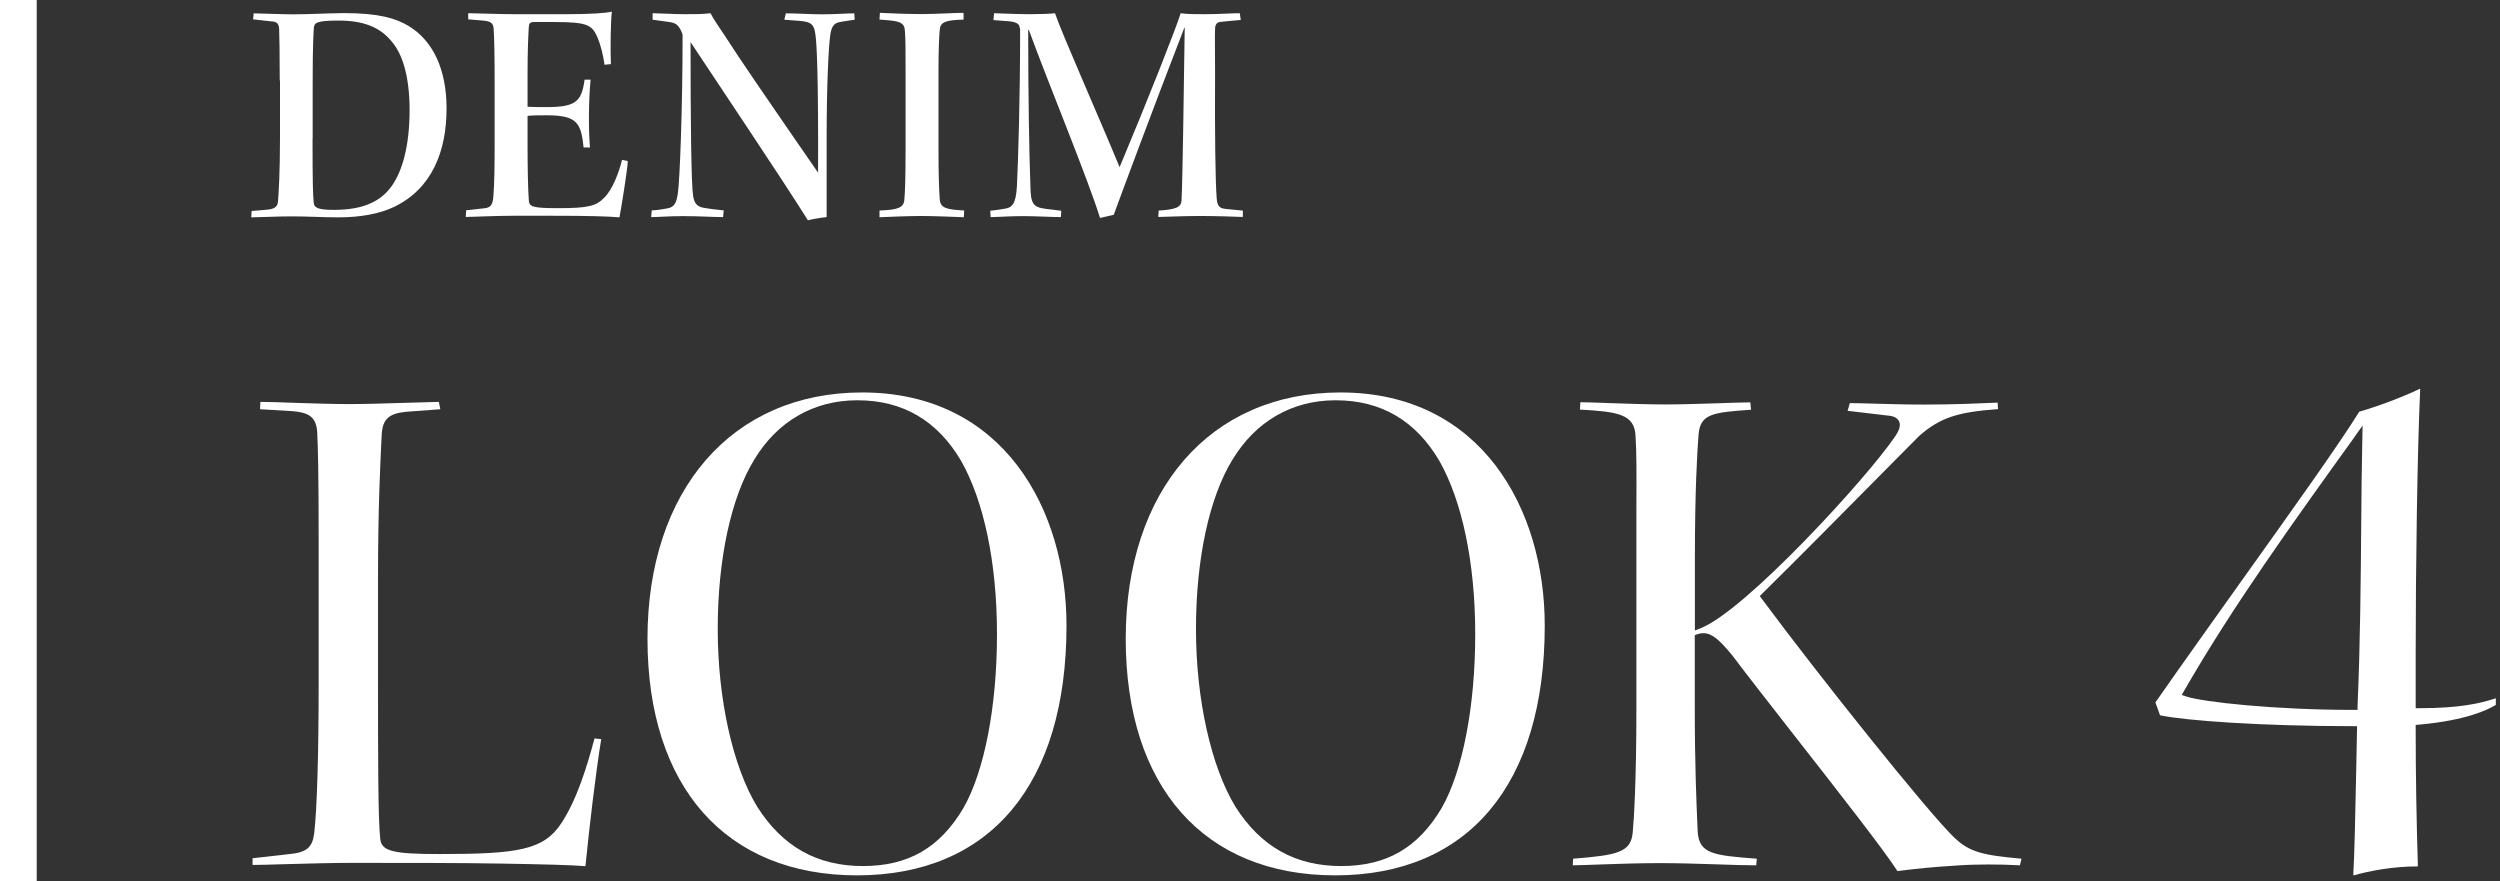
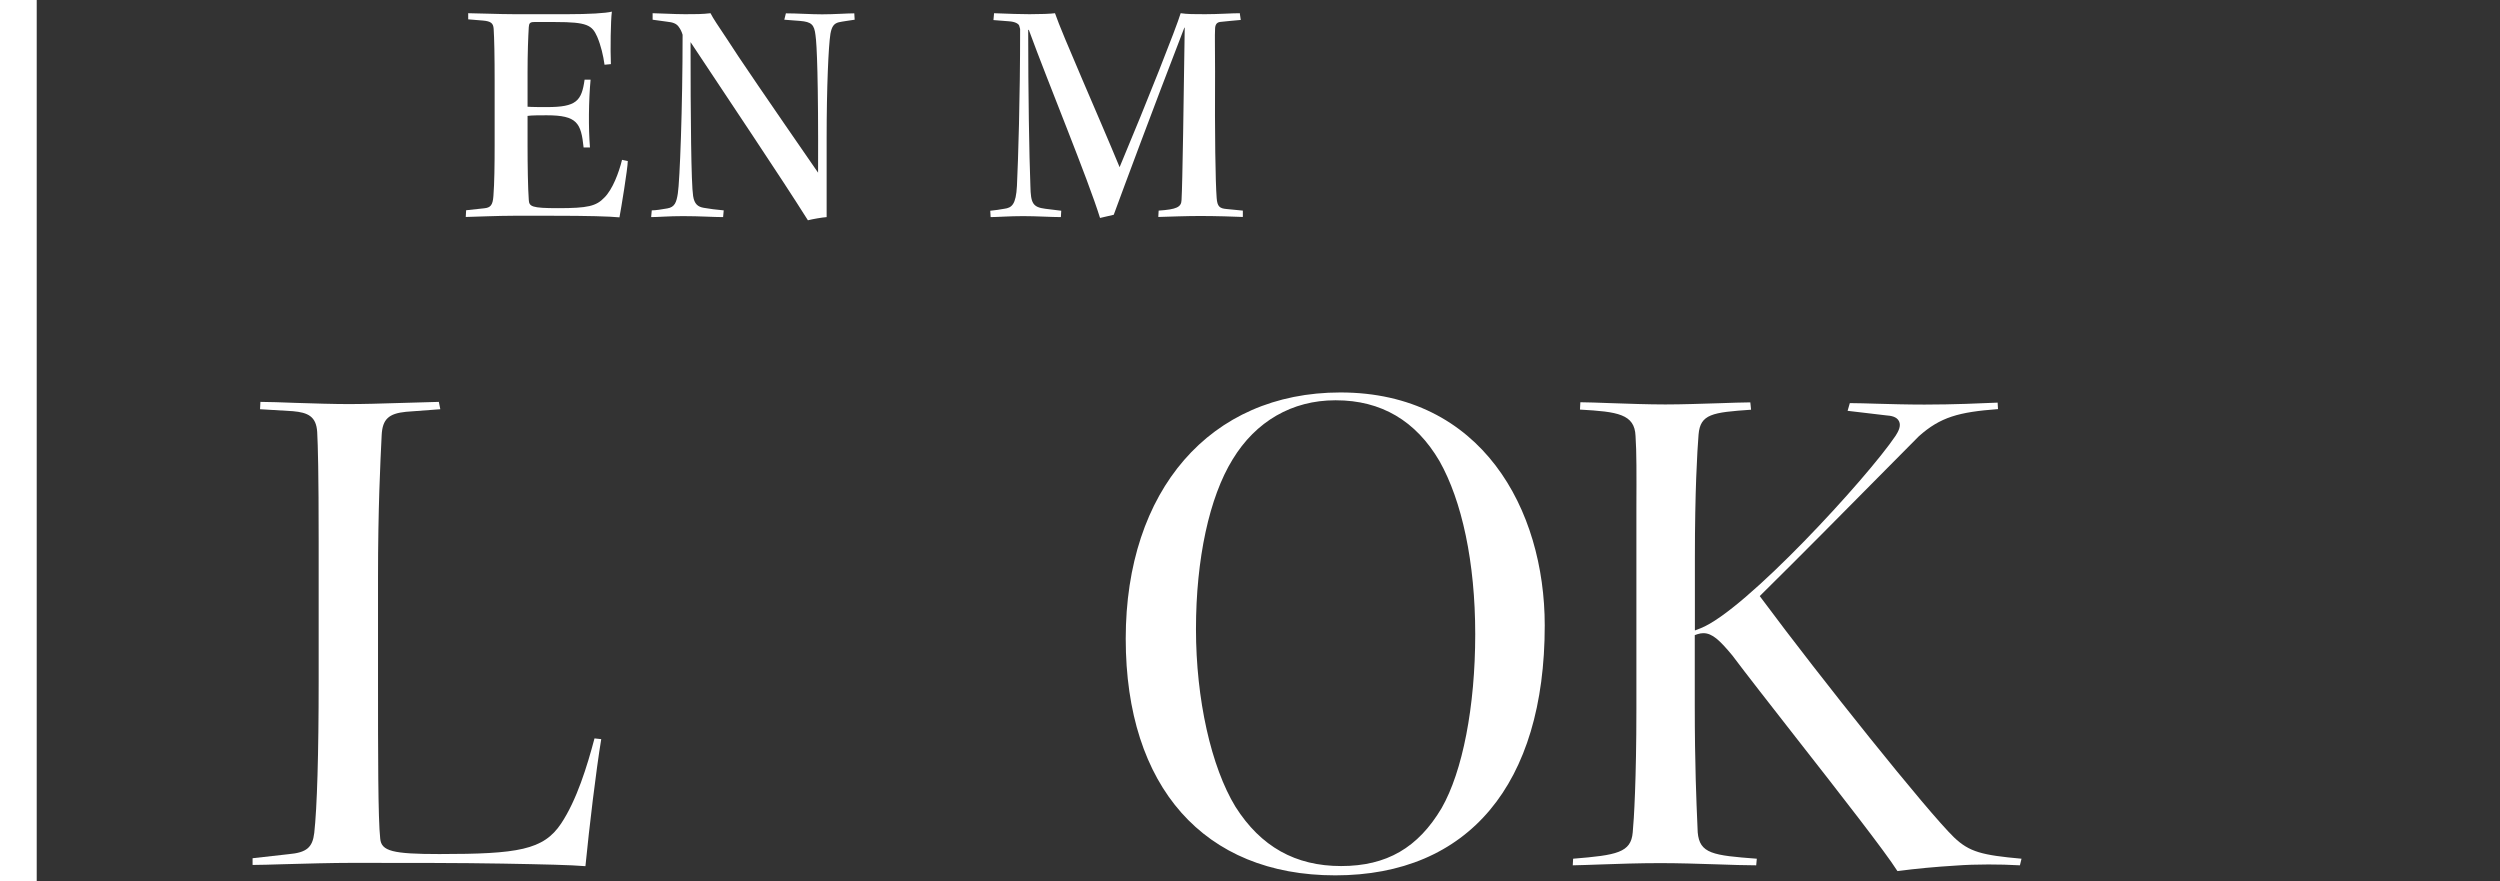
<svg xmlns="http://www.w3.org/2000/svg" id="_レイヤー_2" data-name="レイヤー 2" viewBox="0 0 204.29 72">
  <rect x="0" y="0" width="204.29" height="72" fill="#333333" stroke="none" />
  <defs>
    <style>
      .cls-1 {
        stroke: #fff;
        stroke-miterlimit: 10;
        stroke-width: 3px;
      }

      .cls-1, .cls-2 {
        fill: #fff;
      }

      .cls-2 {
        stroke-width: 0px;
      }
    </style>
  </defs>
  <g id="txt">
    <g>
      <g>
        <path class="cls-2" d="M47.84,70.78c-1.18-.1-3.42-.15-6.77-.21-3.36-.06-7.71-.06-12.31-.06-1.59,0-3.81.06-5.59.11-1.03.03-1.94.06-2.53.06v-.55l2.94-.33c1.47-.13,1.96-.54,2.1-1.74.23-2.05.36-6.45.36-12.4v-11.4c0-5.7-.06-7.78-.12-8.96-.08-1.28-.76-1.59-1.99-1.7l-2.68-.16.03-.6c.69,0,1.71.04,2.82.08,1.52.05,3.24.1,4.36.1,1.25,0,2.67-.04,4.24-.09.99-.03,2.05-.06,3.16-.09l.12.6-2.8.21c-1.42.14-1.92.61-1.99,1.88-.11,2.25-.3,6-.3,11.66v8.46c0,5.81,0,11.3.18,12.88.09,1.02,1,1.26,4.84,1.26,6.42,0,8.5-.33,9.94-2.49,1.28-1.92,2.13-4.69,2.73-6.96l.55.06c-.43,2.62-.97,7.14-1.29,10.37Z" />
-         <path class="cls-2" d="M70.03,71.53c-10.72,0-17.12-7.23-17.12-19.34s6.88-20.12,17.54-20.12c11.55,0,16.7,9.56,16.7,19.04,0,12.98-6.24,20.42-17.12,20.42ZM70.03,32.71c-3.53,0-6.51,1.72-8.39,4.84-1.9,3.08-2.99,8.13-2.99,13.86s1.24,11.26,3.23,14.52c2.07,3.26,4.9,4.84,8.63,4.84s6.29-1.5,8.21-4.73c1.72-3,2.75-8.31,2.75-14.21s-1.09-10.91-2.92-14.15c-1.93-3.3-4.77-4.97-8.46-4.97h-.06Z" />
        <path class="cls-2" d="M109.11,71.53c-10.72,0-17.12-7.23-17.12-19.34s6.88-20.12,17.54-20.12c11.55,0,16.7,9.56,16.7,19.04,0,12.98-6.24,20.42-17.12,20.42ZM109.11,32.71c-3.52,0-6.5,1.72-8.39,4.84-1.9,3.08-2.99,8.13-2.99,13.86s1.24,11.26,3.23,14.52c2.07,3.26,4.9,4.84,8.63,4.84s6.29-1.5,8.21-4.73c1.72-3,2.75-8.31,2.75-14.21s-1.09-10.91-2.92-14.15c-1.93-3.3-4.77-4.97-8.46-4.97h-.06Z" />
        <path class="cls-2" d="M155.03,71.15c-.95-1.51-4.67-6.28-8.28-10.89-2.1-2.69-4.09-5.23-5.19-6.7-1.03-1.24-1.64-1.82-2.37-1.82-.15,0-.31.03-.47.08l-.23.08v5.71c0,4.97.14,8.03.21,9.68l.03.72c.15,1.75,1.24,1.89,4.83,2.16l-.05.54c-.92,0-2.04-.04-3.22-.08-1.55-.05-3.15-.1-4.63-.1-1.71,0-3.47.06-4.88.11-.87.03-1.65.06-2.26.07l.03-.54c3.58-.29,4.73-.5,4.87-2.15.1-.99.3-4.37.3-10.05v-12.42c0-1.55,0-2.87,0-4.01.01-2.85.02-4.57-.07-5.91-.07-1.79-1.45-1.99-4.54-2.16l.03-.6c.61,0,1.46.04,2.39.07,1.48.05,3.15.11,4.55.11s3-.06,4.4-.1c.97-.03,1.86-.07,2.55-.07l.06.6c-3.17.22-4.15.35-4.29,2.03-.11,1.4-.3,4.58-.3,10.11v5.9l.46-.18c3.65-1.42,13.64-12.31,15.94-15.73.23-.36.47-.81.28-1.19s-.65-.45-1.07-.48l-3.13-.37.18-.63c.67,0,1.4.03,2.2.05,1.14.03,2.43.07,3.9.07,2.38,0,4.62-.1,5.98-.16l.03.53c-3.21.24-4.71.65-6.47,2.22-.88.88-2.07,2.09-3.45,3.48-2.74,2.77-6.16,6.23-9.34,9.37l-.21.21.18.24c4.72,6.36,13.51,17.36,15.7,19.48,1.25,1.19,2.28,1.45,5.51,1.74l-.13.54c-.87-.05-1.73-.07-2.58-.07-.94,0-1.83.03-2.64.09-1.66.1-3.27.25-4.78.45Z" />
-         <path class="cls-2" d="M192.3,71.5c.1-1.64.16-4.62.25-9.04l.06-3.12h-.35c-7.4,0-13.7-.45-15.75-.89l-.38-1.05c2.28-3.27,4.82-6.82,7.27-10.26,3.94-5.52,7.67-10.73,9.39-13.5,1.33-.37,3.53-1.18,4.95-1.87h.03c-.24,5.12-.37,14.86-.37,21.54v4.56h.34c3.23,0,4.94-.39,6.21-.81v.54c-.7.43-2.48,1.27-6.24,1.61l-.31.03v.31c0,3.63.06,7.41.18,11.25h-.09c-1.95,0-3.9.37-5.15.73l-.04-.03ZM192.43,35.67c-4.92,6.84-10.02,13.92-13.94,20.76l-.21.36.39.13c1.36.45,7.22,1.09,13.65,1.09h.33v-.33c.22-5.04.26-10.26.3-14.86.02-2.54.04-4.9.09-6.94l.02-1.1-.64.89Z" />
      </g>
      <g>
-         <path class="cls-2" d="M22.86,6.57c0-2.37-.03-3.61-.05-4.21-.03-.47-.21-.6-.7-.62l-1.43-.16.05-.49c.57,0,2.13.08,3.25.08,1.22,0,2.57-.08,4.11-.1,2.86,0,4.26.42,5.33,1.07,1.98,1.22,3.07,3.54,3.07,6.73,0,3.41-1.14,6.55-4.34,8.06-1.17.55-2.73.83-4.47.83-1.3,0-2.57-.08-3.85-.08-1.14,0-2.81.08-3.3.08l.03-.52,1.2-.1c.7-.05.94-.26.96-.73.05-.55.16-2.39.16-5.12v-4.71ZM25.54,11.35c0,3.61.03,4.6.1,5.23.03.39.34.57,1.66.57,2.57,0,3.9-.81,4.71-1.95.83-1.17,1.46-3.17,1.46-6.21,0-2.73-.57-4.58-1.48-5.62-.94-1.14-2.26-1.69-4.34-1.69-1.85,0-1.95.21-2,.57-.03.39-.1,1.43-.1,4.52v4.58Z" />
        <path class="cls-2" d="M38.27,1.08c.68,0,2.5.08,3.77.08h4.32c1.74,0,3.15-.08,3.64-.21-.1.73-.13,3.12-.08,4.29l-.52.05c-.1-.73-.29-1.56-.6-2.29-.42-.94-.81-1.2-3.41-1.2h-1.74c-.34,0-.42.1-.44.42-.05.81-.1,2.11-.1,3.72v2.78c.31.03,1.22.03,1.59.03,2.39,0,2.83-.49,3.07-2.24h.49c-.16,1.72-.18,3.98-.05,5.54h-.52c-.21-2-.52-2.63-3.02-2.63-.44,0-1.27,0-1.56.05v2.39c0,1.61.03,3.54.1,4.47.03.55.23.68,2.39.68,2.44,0,3.12-.16,3.8-.88.65-.65,1.17-2,1.43-3.07l.47.1c0,.57-.55,3.93-.68,4.6-.86-.08-2.5-.13-5.59-.13h-3.02c-1.3,0-3.12.08-3.95.1l.03-.55,1.48-.16c.49-.05.7-.23.75-1.01.08-1.04.1-2.52.1-4.24v-5.07c0-2.16-.03-3.56-.08-4.34-.03-.47-.23-.62-.86-.68l-1.22-.1v-.52Z" />
        <path class="cls-2" d="M53.33,1.08c.44,0,1.72.08,2.65.08.86,0,1.43,0,2.08-.08.21.42.6.99,1.38,2.16.75,1.2,3.51,5.23,7.41,10.87.03-7.64-.1-10.5-.21-11.23-.1-.88-.34-1.09-1.25-1.17l-1.3-.1.13-.52c.91,0,2.03.08,2.96.08.99,0,2.05-.08,2.63-.08l.03.52c-.49.08-.94.13-1.3.21-.39.1-.57.34-.68.94-.16,1.01-.31,4.39-.31,8.53v6.45c-.39.03-1.14.16-1.53.26-2.29-3.64-6.55-9.96-9.59-14.56,0,6.14.05,11.6.21,12.58.1.65.39.88.86.96.42.08,1.07.16,1.64.21l-.05.55c-.81,0-1.87-.08-3.28-.08-1.2,0-2,.08-2.6.08l.05-.55c.31,0,.83-.08,1.27-.16.62-.1.75-.52.86-1.22.16-.99.39-7.02.39-12.97-.08-.26-.16-.44-.34-.68-.18-.23-.44-.34-.94-.39l-1.17-.16v-.52Z" />
-         <path class="cls-2" d="M74,6.07c0-2.03,0-2.76-.05-3.48-.03-.81-.44-.88-2.08-.99l.03-.55c.7.03,2.16.1,3.38.1s2.68-.1,3.46-.1v.55c-1.53.05-1.9.21-1.95.86-.05.52-.1,1.56-.1,3.48v6.32c0,2.16.05,3.22.1,4,.05.73.49.86,2,.94l-.03.55c-.88-.03-2.39-.1-3.54-.1s-2.63.08-3.35.1v-.55c1.51-.05,1.98-.23,2.03-.88.05-.6.1-1.59.1-4.03v-6.21Z" />
        <path class="cls-2" d="M81.22,1.08c1.25.05,2.24.08,2.91.08.91,0,1.72-.03,2.08-.08.57,1.69,3.61,8.53,5.28,12.58,2.29-5.46,4.63-11.39,4.99-12.58.55.08,1.09.08,2,.08,1.07,0,2.18-.08,2.83-.08l.08.55c-.47.03-1.3.13-1.66.16-.31.03-.44.23-.44.6-.03.47,0,1.59,0,3.46-.03,5.15.03,9.02.13,10.32.05.73.26.86.81.91l1.33.13v.52c-.57-.03-2.26-.08-3.48-.08-1.09,0-2.44.05-3.43.08l.03-.52c1.48-.1,1.85-.29,1.87-.86.08-1.3.18-8.45.26-14.09h-.03c-2.73,7.07-4.89,12.9-5.77,15.29l-1.12.26c-.99-3.2-4.21-10.97-5.82-15.37h-.05c0,5.3.08,10.14.18,12.77.03,1.38.18,1.72,1.22,1.85l1.3.16-.03.52c-.78,0-1.98-.08-3.09-.08s-2.13.08-2.65.08l-.03-.52c.42-.05.75-.08,1.14-.16.62-.08.96-.34,1.04-1.87.1-2.16.26-6.99.26-12.82l-.08-.29c-.08-.16-.36-.31-.83-.34l-1.27-.1.05-.55Z" />
      </g>
      <line class="cls-1" x1="1.5" x2="1.5" y2="72" />
    </g>
  </g>
</svg>